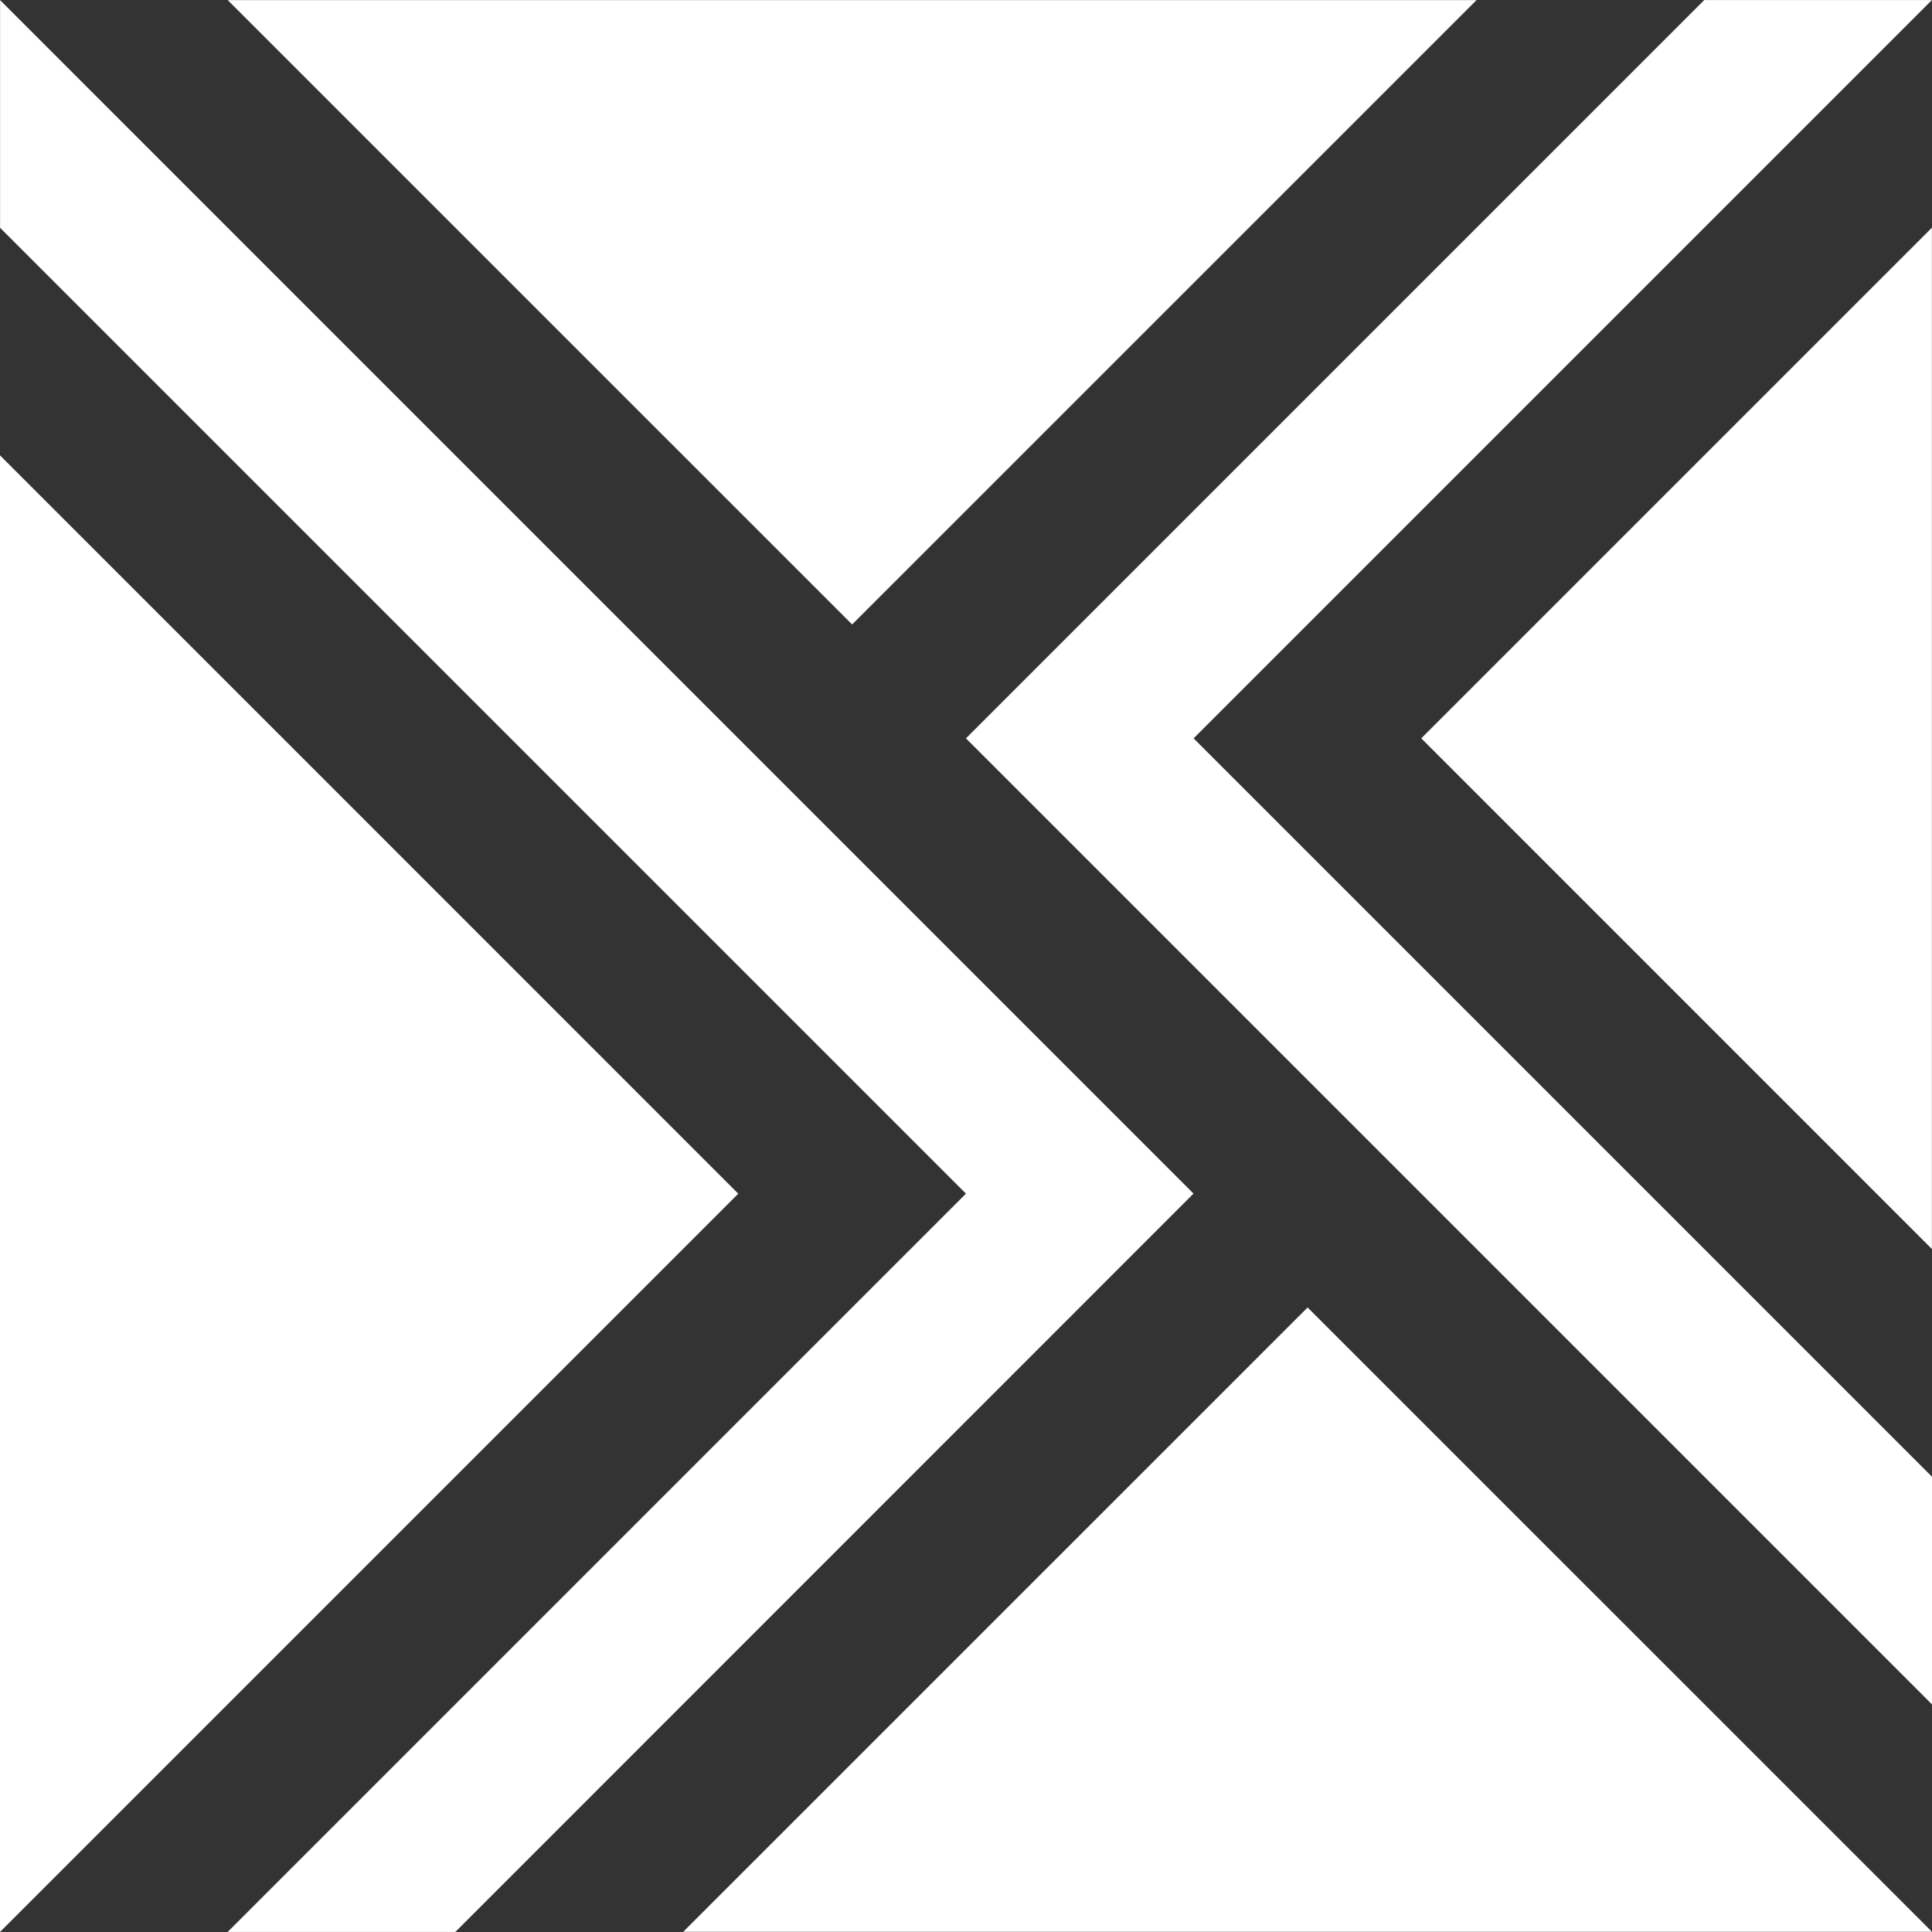
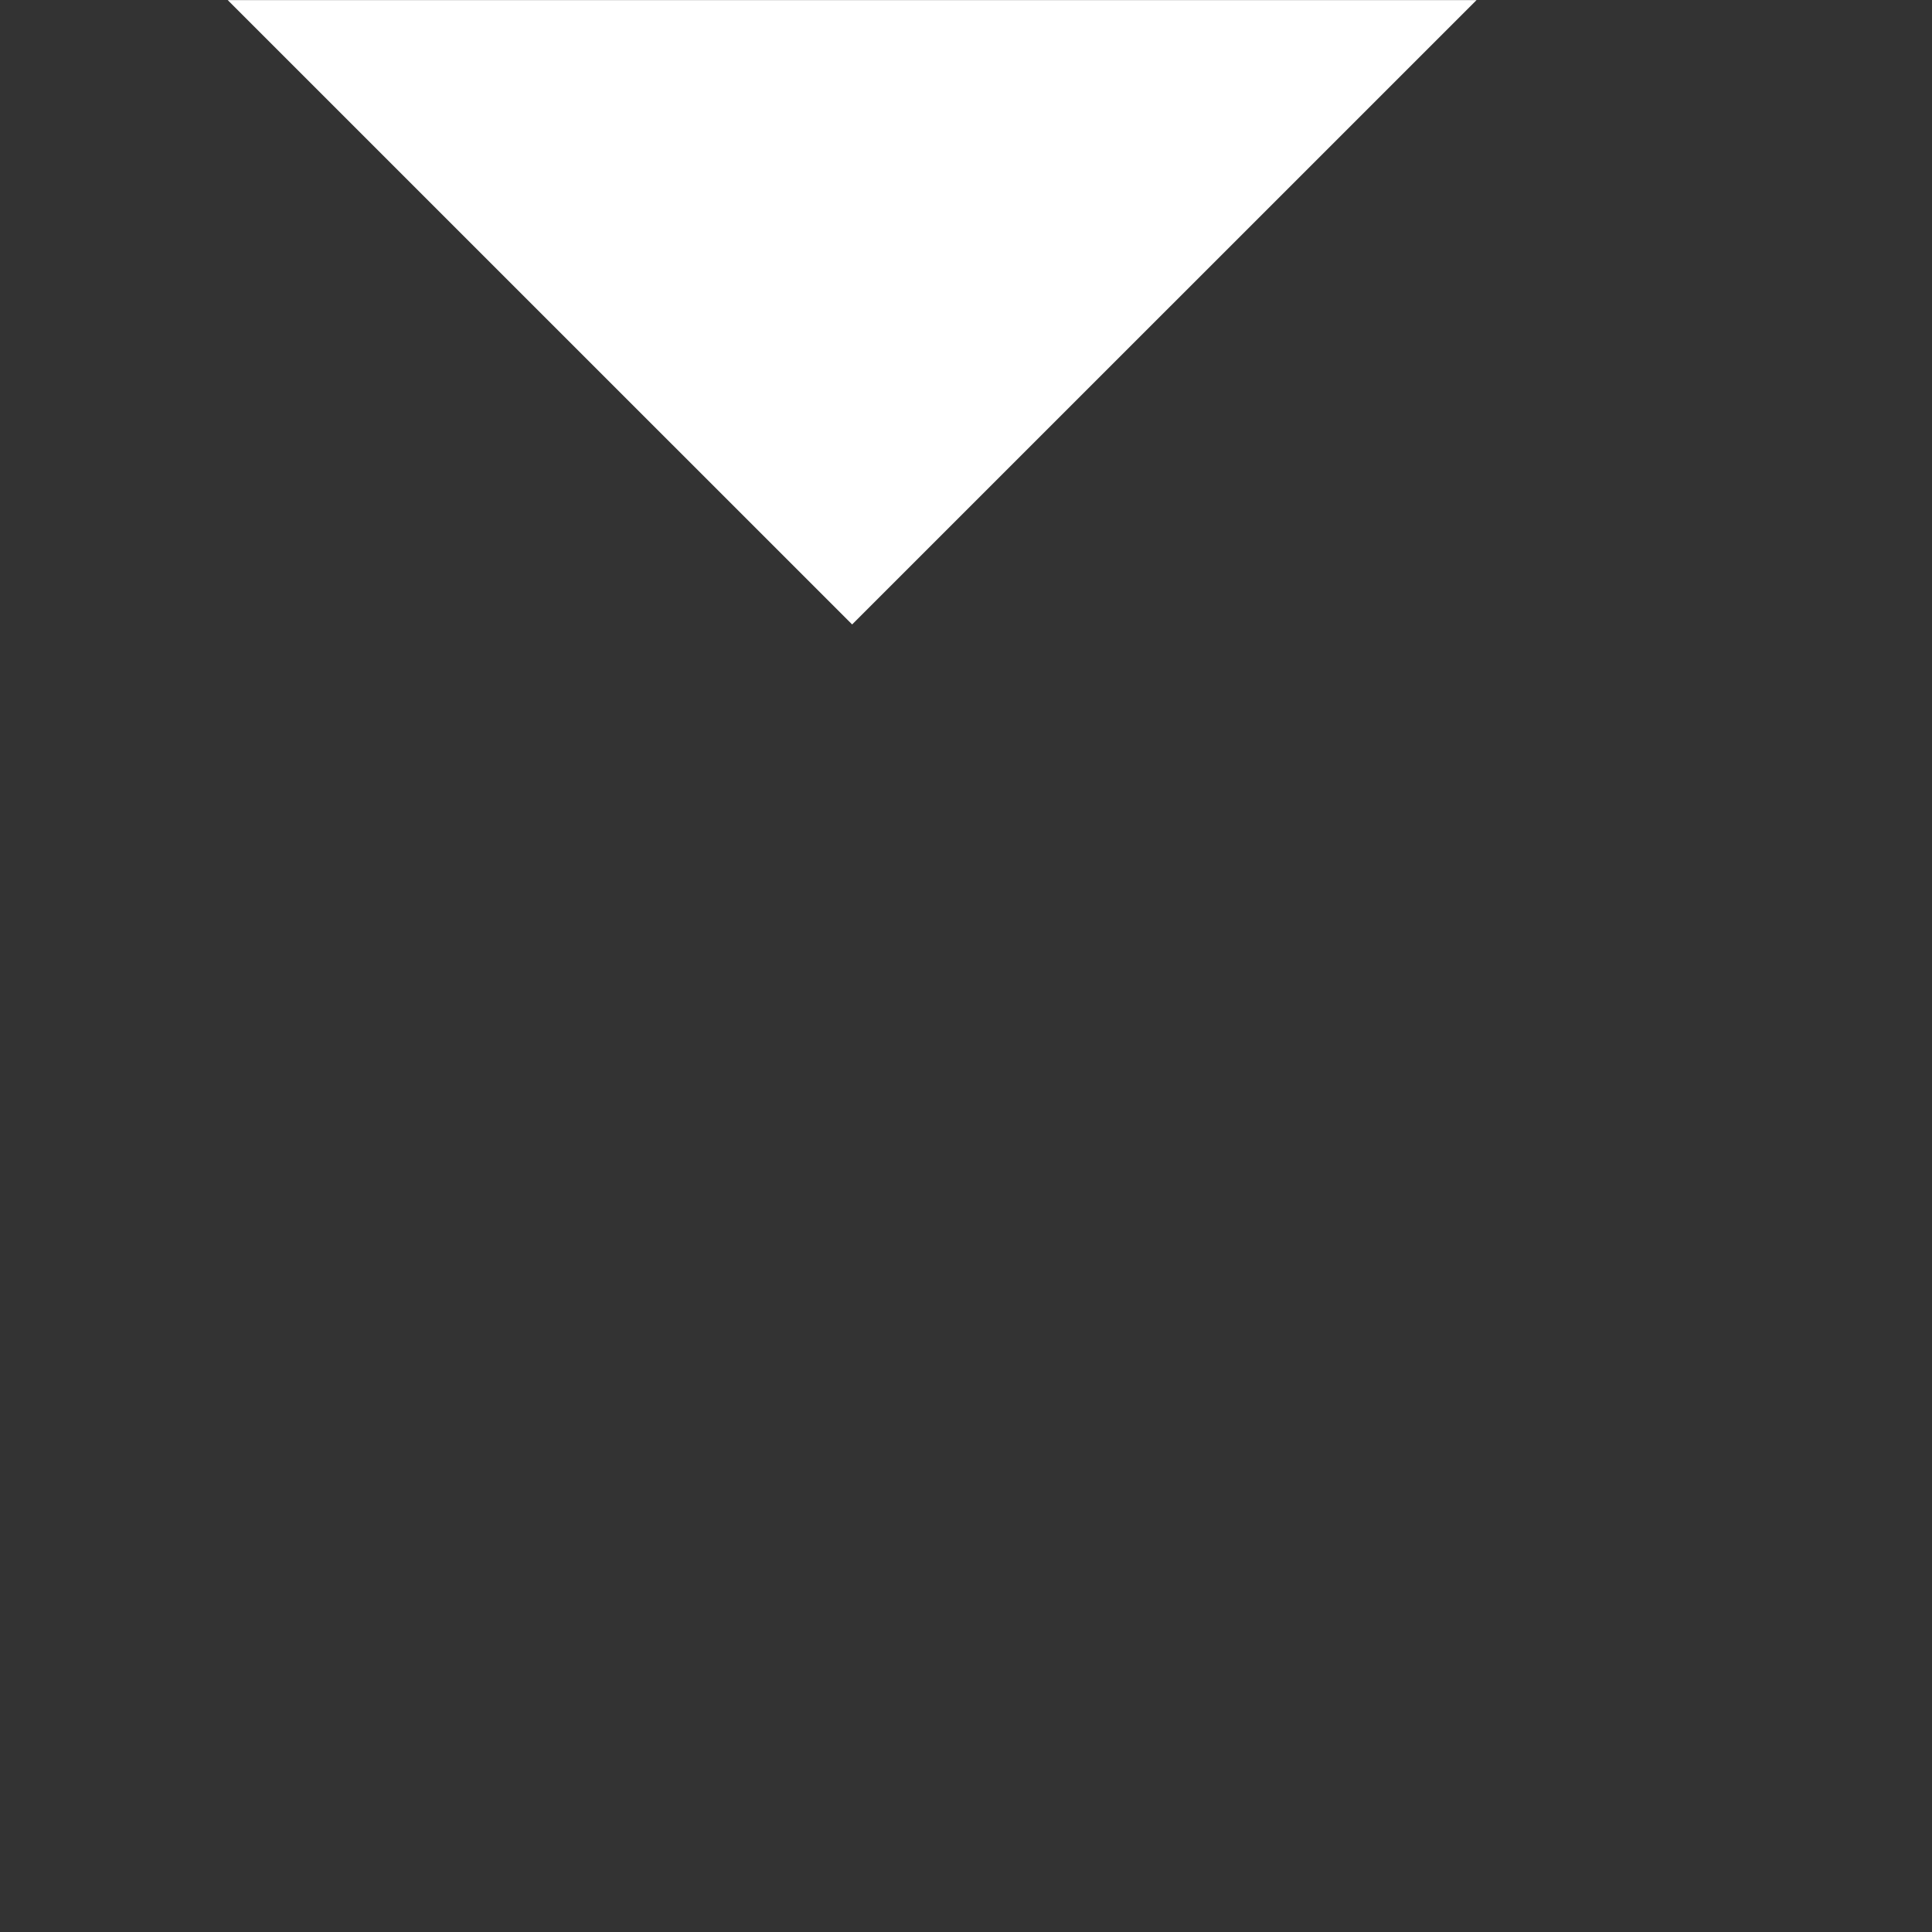
<svg xmlns="http://www.w3.org/2000/svg" fill="#ffffff" height="80" preserveAspectRatio="xMidYMid meet" version="1" viewBox="10.0 10.0 80.0 80.0" width="80" zoomAndPan="magnify">
  <rect x="10.0" y="10.0" width="80.0" height="80.0" fill="#333333" stroke="none" />
  <g id="change1_1">
    <path d="M71.14 10.005L19.43 10.005 45.285 35.857z" fill="inherit" />
  </g>
  <g id="change1_2">
-     <path d="M38.29 89.992L90 89.992 64.145 64.14z" fill="inherit" />
-   </g>
+     </g>
  <g id="change1_3">
-     <path d="M89.996 61.719L89.996 19.429 68.852 40.573z" fill="inherit" />
-   </g>
+     </g>
  <g id="change1_4">
-     <path d="M49.998 40.573L80.569 10.002 89.996 10.002 59.425 40.573 90 71.148 90 80.575z" fill="inherit" />
-   </g>
+     </g>
  <g id="change1_5">
-     <path d="M10 28.855L10 89.998 40.568 59.43 40.569 59.427z" fill="inherit" />
-   </g>
+     </g>
  <g id="change1_6">
-     <path d="M59.421 59.424L28.854 89.998 19.427 89.998 49.998 59.427 10.003 19.432 10.003 10.005z" fill="inherit" />
-   </g>
+     </g>
</svg>